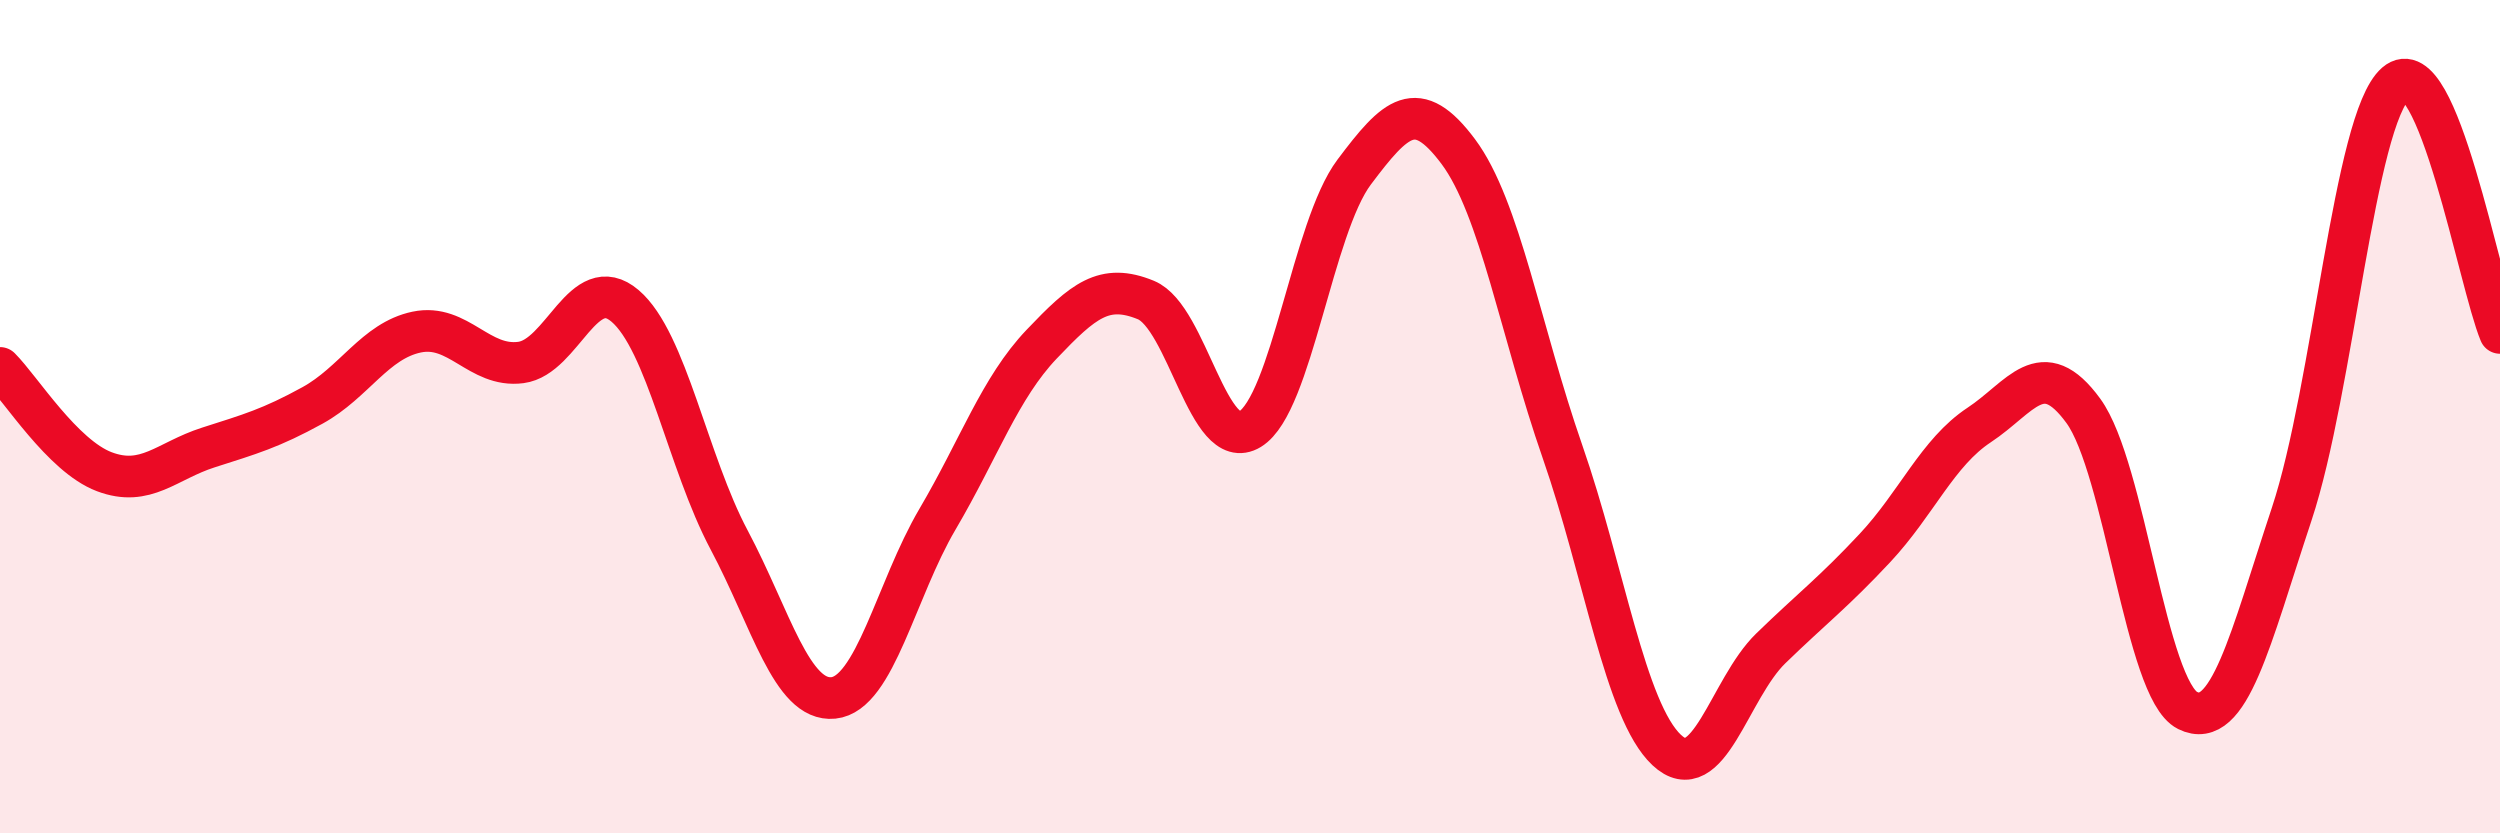
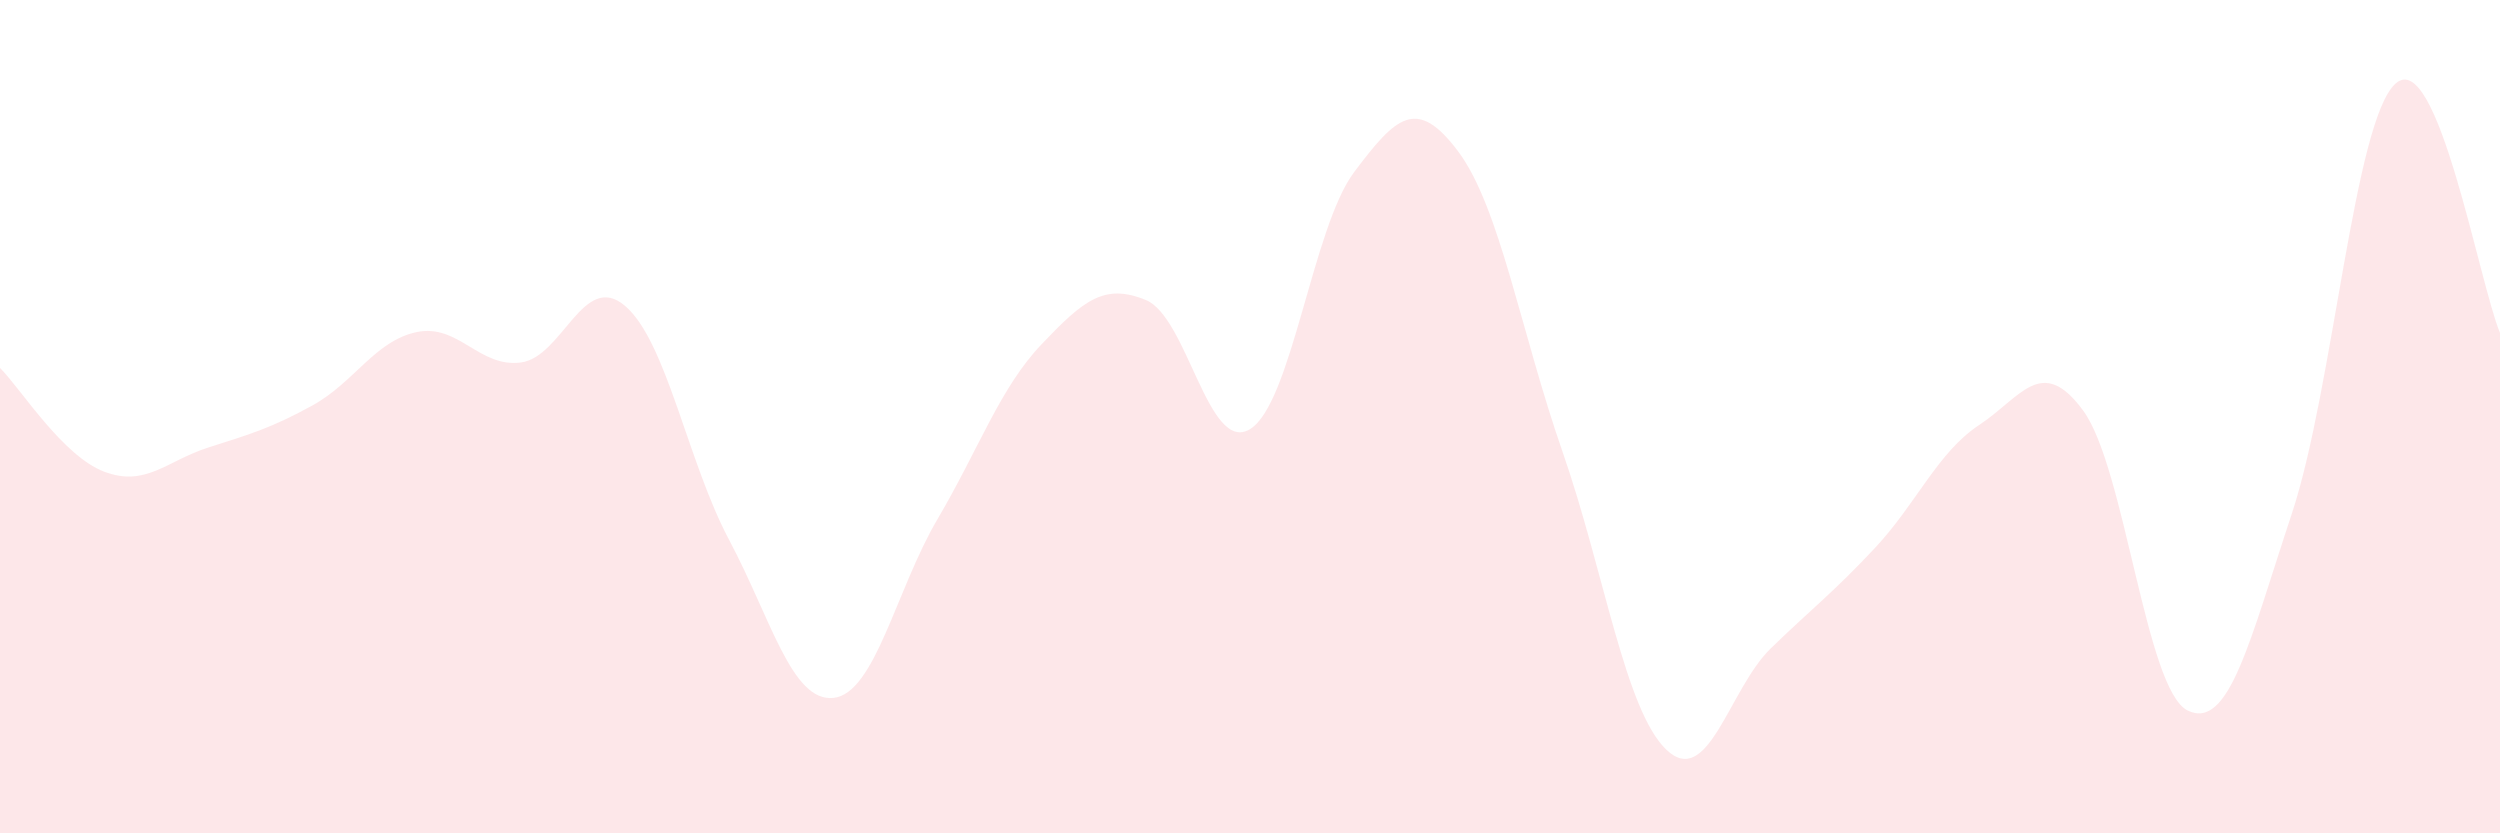
<svg xmlns="http://www.w3.org/2000/svg" width="60" height="20" viewBox="0 0 60 20">
  <path d="M 0,8.83 C 0.5,9.33 1.5,10.94 2.5,11.32 C 3.5,11.7 4,11.06 5,10.74 C 6,10.42 6.5,10.28 7.5,9.73 C 8.5,9.18 9,8.18 10,7.97 C 11,7.76 11.5,8.83 12.5,8.7 C 13.5,8.57 14,6.49 15,7.34 C 16,8.19 16.5,11.08 17.5,12.96 C 18.5,14.84 19,16.85 20,16.75 C 21,16.65 21.5,14.16 22.5,12.46 C 23.5,10.76 24,9.31 25,8.26 C 26,7.21 26.5,6.79 27.5,7.2 C 28.5,7.61 29,10.91 30,10.3 C 31,9.69 31.5,5.46 32.5,4.13 C 33.5,2.8 34,2.3 35,3.64 C 36,4.98 36.5,7.97 37.5,10.84 C 38.5,13.71 39,17.06 40,18 C 41,18.94 41.5,16.53 42.5,15.56 C 43.5,14.59 44,14.22 45,13.15 C 46,12.08 46.5,10.86 47.5,10.2 C 48.5,9.54 49,8.49 50,9.86 C 51,11.23 51.5,16.55 52.5,17.05 C 53.5,17.55 54,15.35 55,12.34 C 56,9.33 56.5,2.87 57.5,2 C 58.5,1.13 59.5,6.79 60,7.99L60 20L0 20Z" fill="#EB0A25" opacity="0.1" stroke-linecap="round" stroke-linejoin="round" />
-   <path d="M 0,8.83 C 0.5,9.33 1.5,10.94 2.5,11.32 C 3.5,11.7 4,11.06 5,10.74 C 6,10.42 6.5,10.28 7.5,9.73 C 8.5,9.18 9,8.18 10,7.97 C 11,7.76 11.5,8.83 12.5,8.7 C 13.5,8.57 14,6.49 15,7.34 C 16,8.19 16.5,11.08 17.5,12.96 C 18.5,14.84 19,16.85 20,16.75 C 21,16.65 21.5,14.16 22.5,12.46 C 23.5,10.76 24,9.31 25,8.26 C 26,7.21 26.5,6.79 27.5,7.2 C 28.5,7.61 29,10.91 30,10.3 C 31,9.69 31.5,5.46 32.5,4.13 C 33.5,2.8 34,2.3 35,3.64 C 36,4.98 36.5,7.97 37.5,10.84 C 38.5,13.71 39,17.06 40,18 C 41,18.94 41.5,16.53 42.5,15.56 C 43.5,14.59 44,14.22 45,13.15 C 46,12.08 46.5,10.86 47.5,10.2 C 48.5,9.54 49,8.49 50,9.86 C 51,11.23 51.5,16.55 52.5,17.05 C 53.5,17.55 54,15.35 55,12.34 C 56,9.33 56.5,2.87 57.5,2 C 58.5,1.13 59.5,6.79 60,7.99" stroke="#EB0A25" stroke-width="1" fill="none" stroke-linecap="round" stroke-linejoin="round" />
</svg>